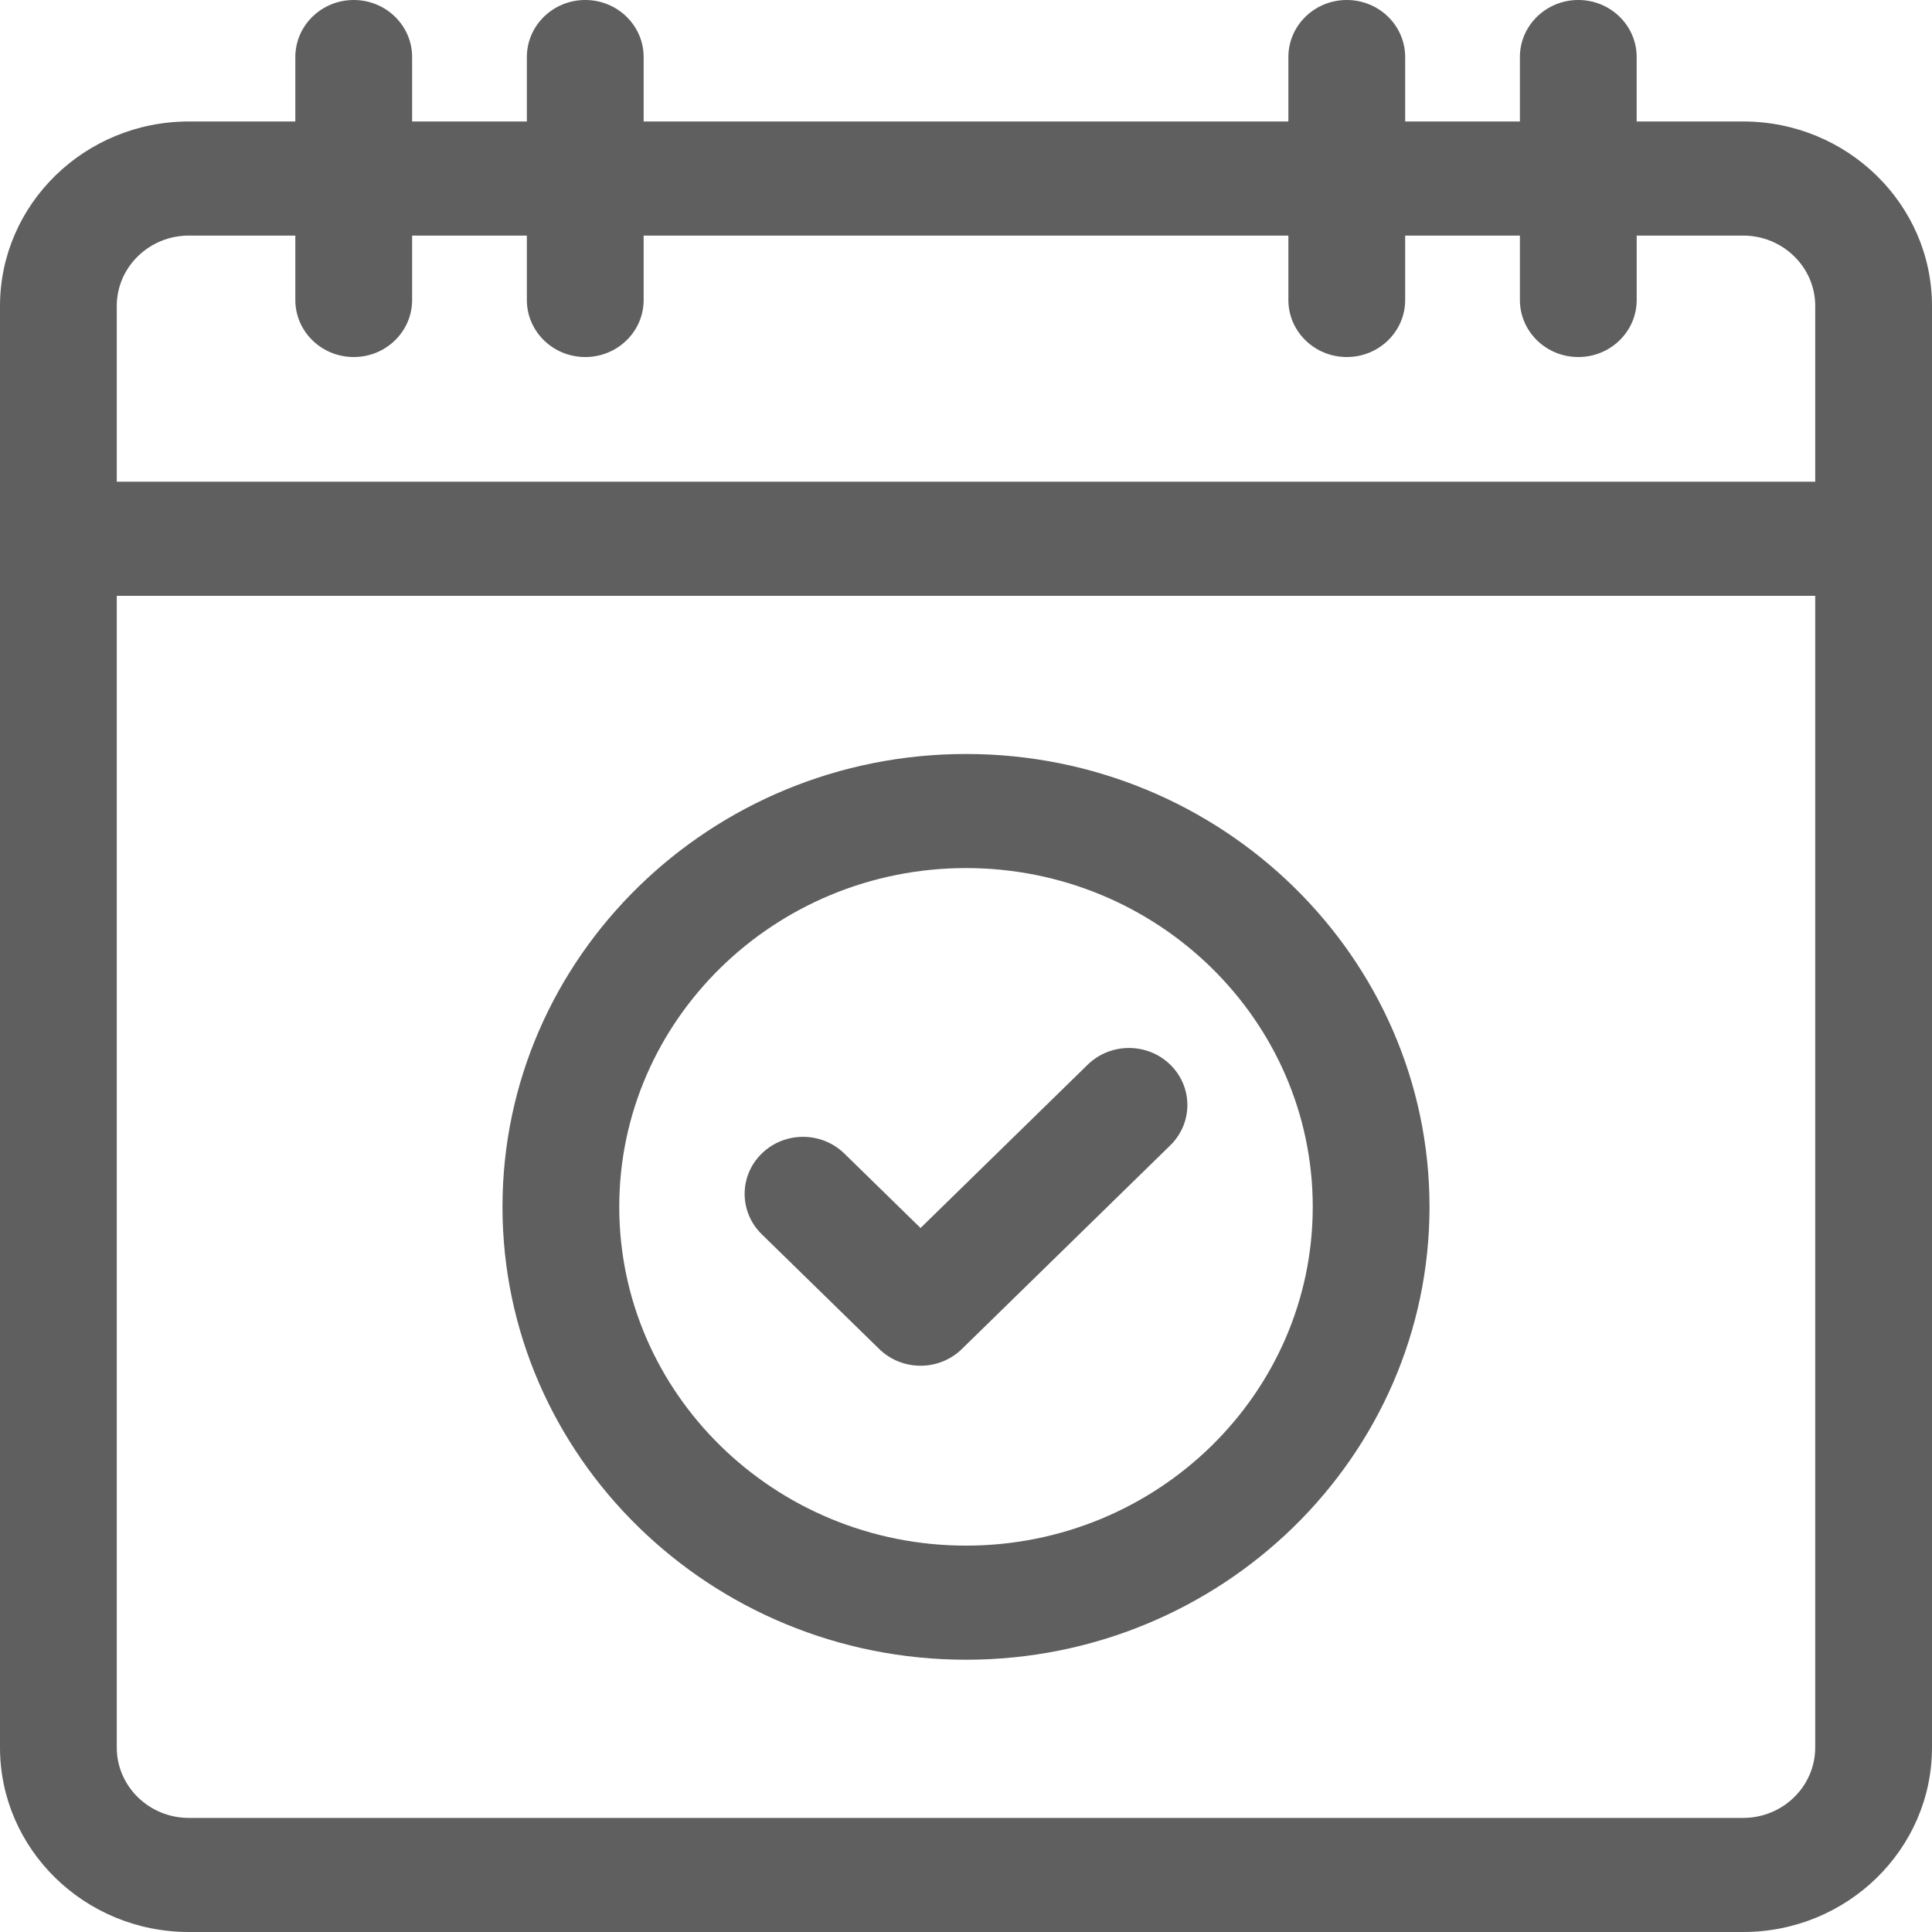
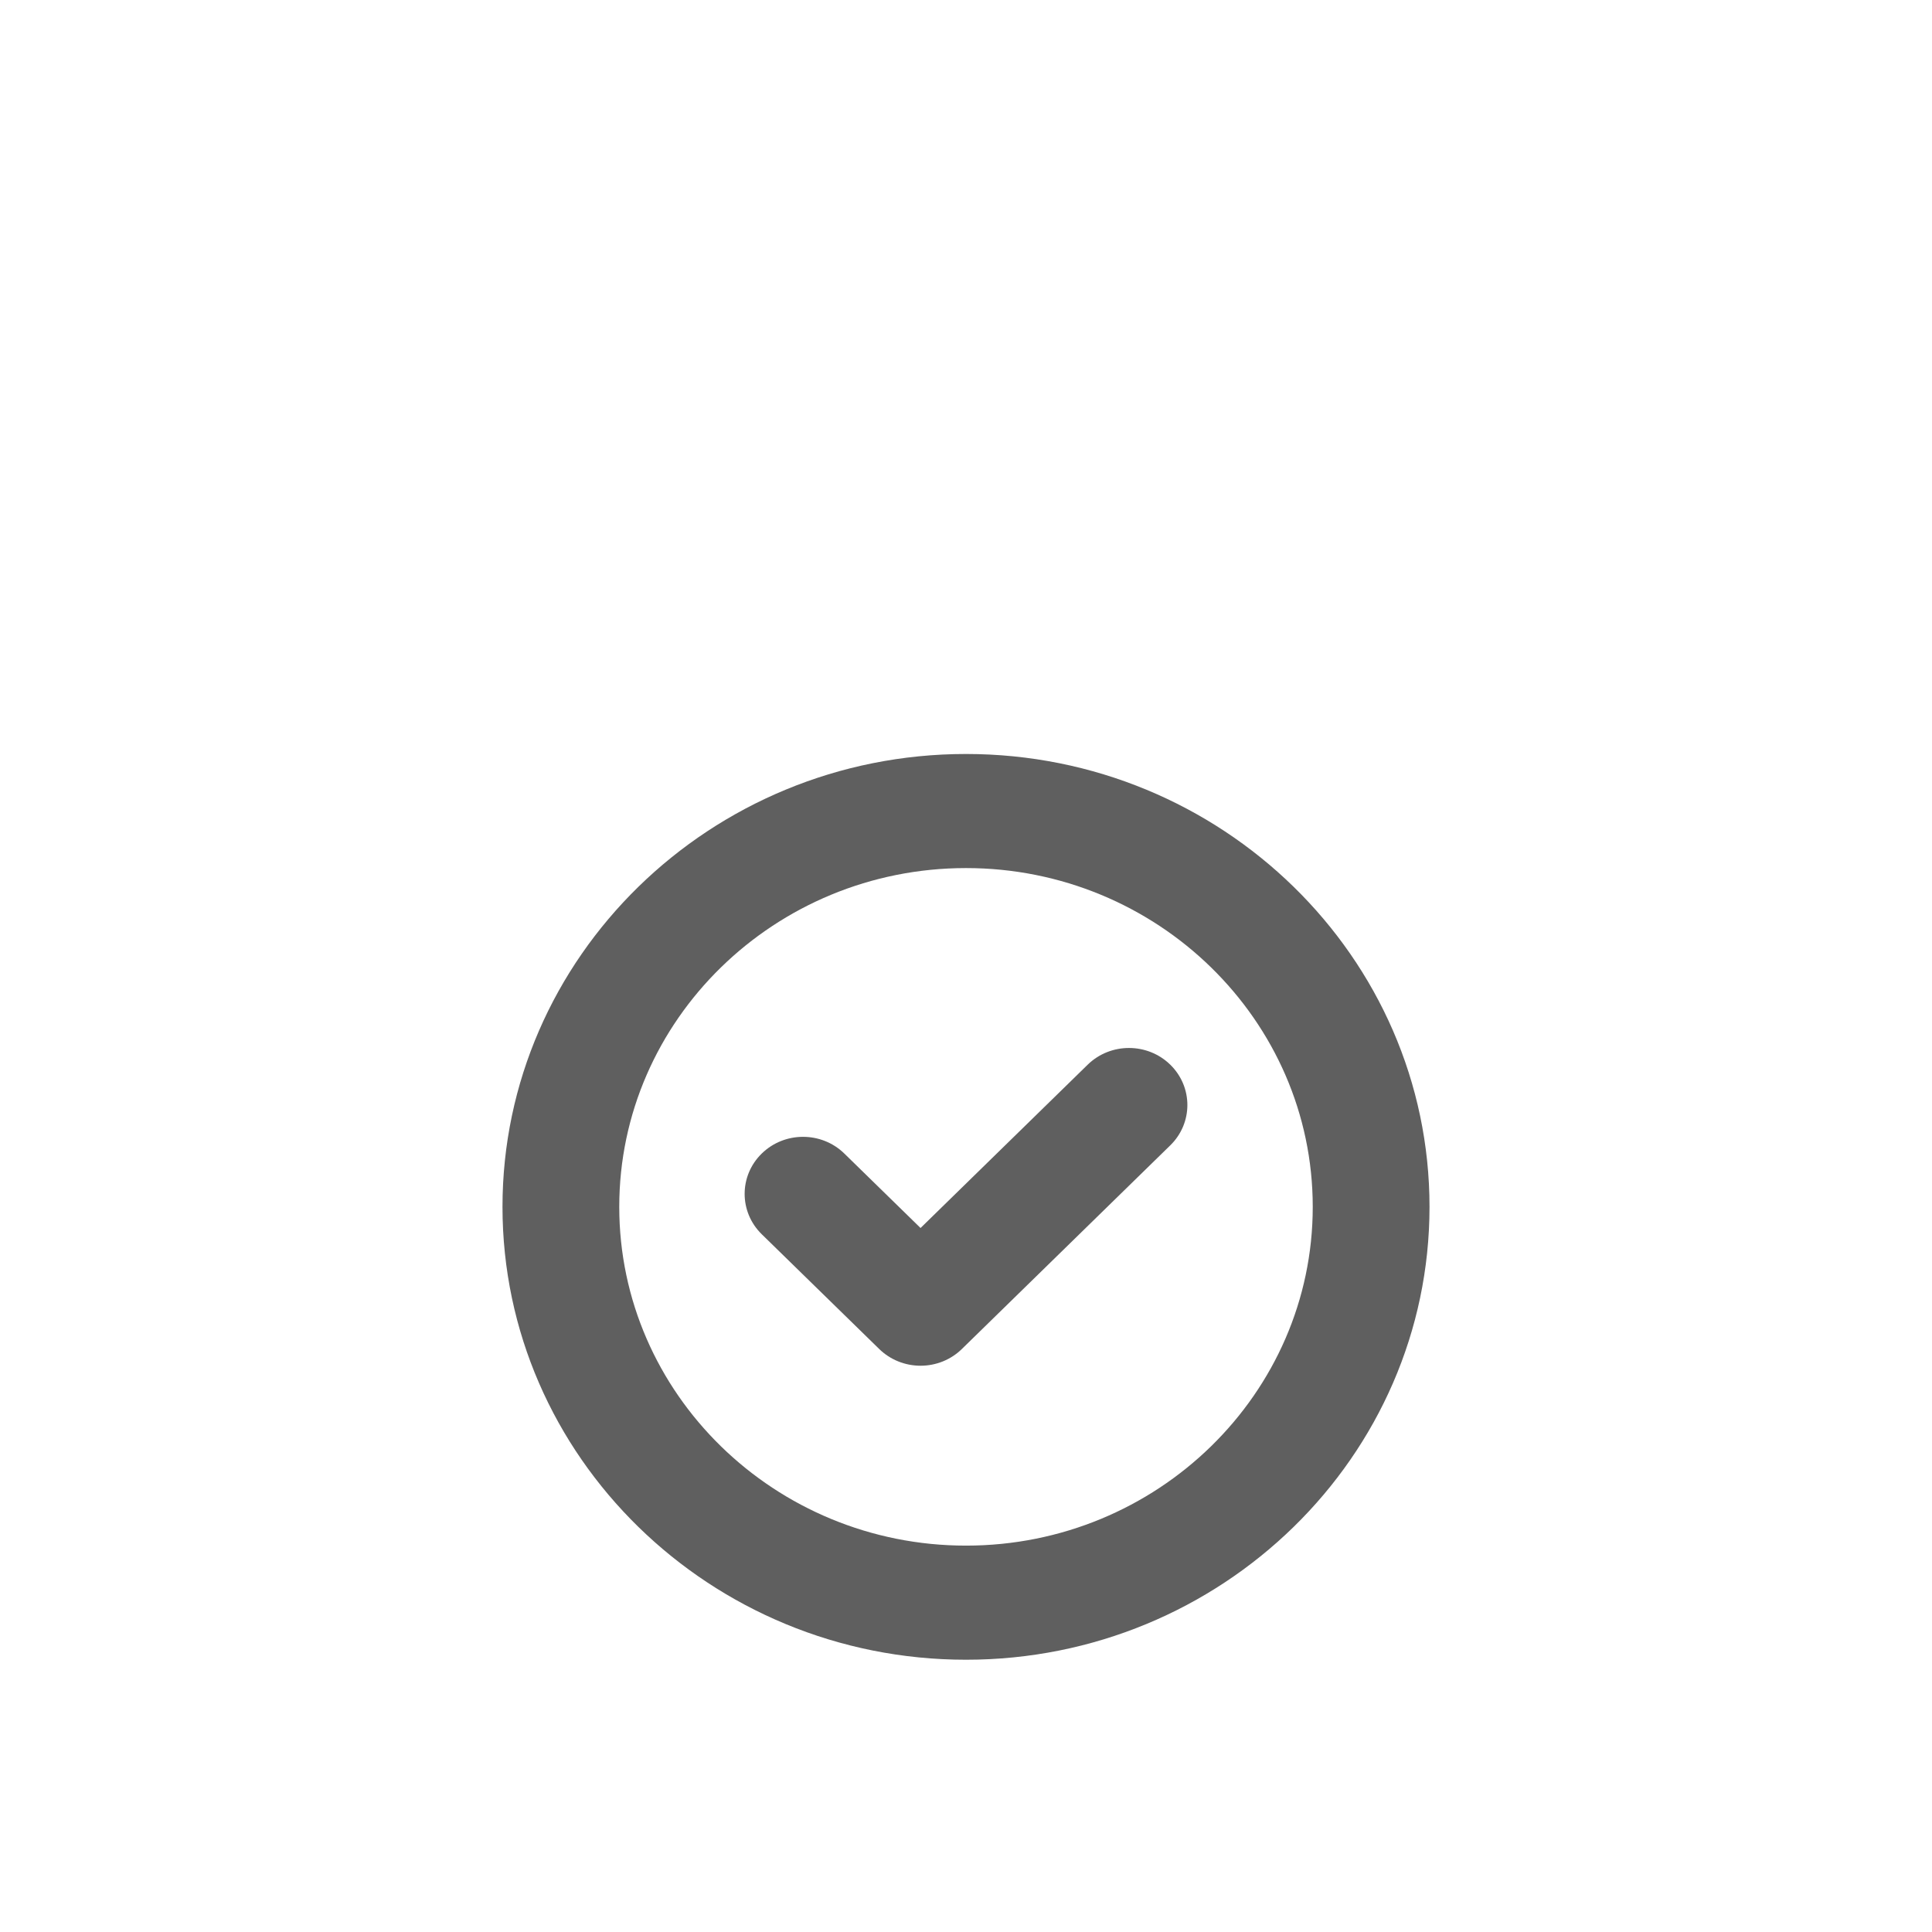
<svg xmlns="http://www.w3.org/2000/svg" width="80" height="80" viewBox="0 0 80 80" fill="none">
  <path d="M36.408 55.861C36.861 56.303 37.476 56.552 38.118 56.552C38.759 56.552 39.373 56.304 39.827 55.861L48.458 47.427C49.403 46.505 49.403 45.009 48.458 44.086C47.514 43.164 45.983 43.164 45.039 44.086L38.118 50.849L34.962 47.766C34.017 46.843 32.486 46.843 31.542 47.766C30.598 48.688 30.598 50.184 31.542 51.107L36.408 55.861Z" fill="#5F5F5F" />
  <path d="M40.001 68.726C50.584 68.726 59.193 60.313 59.193 49.973C59.193 39.633 50.584 31.221 40.001 31.221C29.417 31.221 20.807 39.633 20.807 49.973C20.807 60.313 29.417 68.726 40.001 68.726ZM40.001 35.945C47.917 35.945 54.358 42.238 54.358 49.973C54.358 57.708 47.917 64.001 40.001 64.001C32.084 64.001 25.642 57.708 25.642 49.973C25.642 42.238 32.084 35.945 40.001 35.945Z" fill="#5F5F5F" />
-   <path d="M72.181 5.03H67.771V2.362C67.771 1.058 66.689 0 65.354 0C64.019 0 62.936 1.058 62.936 2.362V5.03H58.185V2.362C58.185 1.058 57.103 0 55.767 0C54.432 0 53.349 1.058 53.349 2.362V5.03H26.652V2.362C26.652 1.058 25.569 0 24.234 0C22.899 0 21.816 1.058 21.816 2.362V5.03H17.065V2.362C17.065 1.058 15.982 0 14.647 0C13.312 0 12.229 1.058 12.229 2.362V5.03H7.819C3.508 5.03 0 8.457 0 12.67V72.361C0 76.573 3.508 80 7.819 80H72.181C76.493 80 80 76.573 80 72.361V12.67C80 8.457 76.492 5.03 72.181 5.03ZM75.164 72.361C75.164 73.968 73.826 75.276 72.181 75.276H7.819C6.174 75.276 4.835 73.968 4.835 72.361V24.672H75.164V72.361ZM4.835 12.67C4.835 11.062 6.174 9.755 7.819 9.755H12.229V12.422C12.229 13.727 13.312 14.784 14.648 14.784C15.982 14.784 17.065 13.727 17.065 12.422V9.755H21.816V12.422C21.816 13.727 22.899 14.784 24.234 14.784C25.569 14.784 26.652 13.727 26.652 12.422V9.755H53.349V12.422C53.349 13.727 54.432 14.784 55.768 14.784C57.103 14.784 58.185 13.727 58.185 12.422V9.755H62.936V12.422C62.936 13.727 64.019 14.784 65.354 14.784C66.689 14.784 67.772 13.727 67.772 12.422V9.755H72.181C73.826 9.755 75.165 11.062 75.165 12.67V19.947H4.835V12.67Z" fill="#5F5F5F" />
</svg>